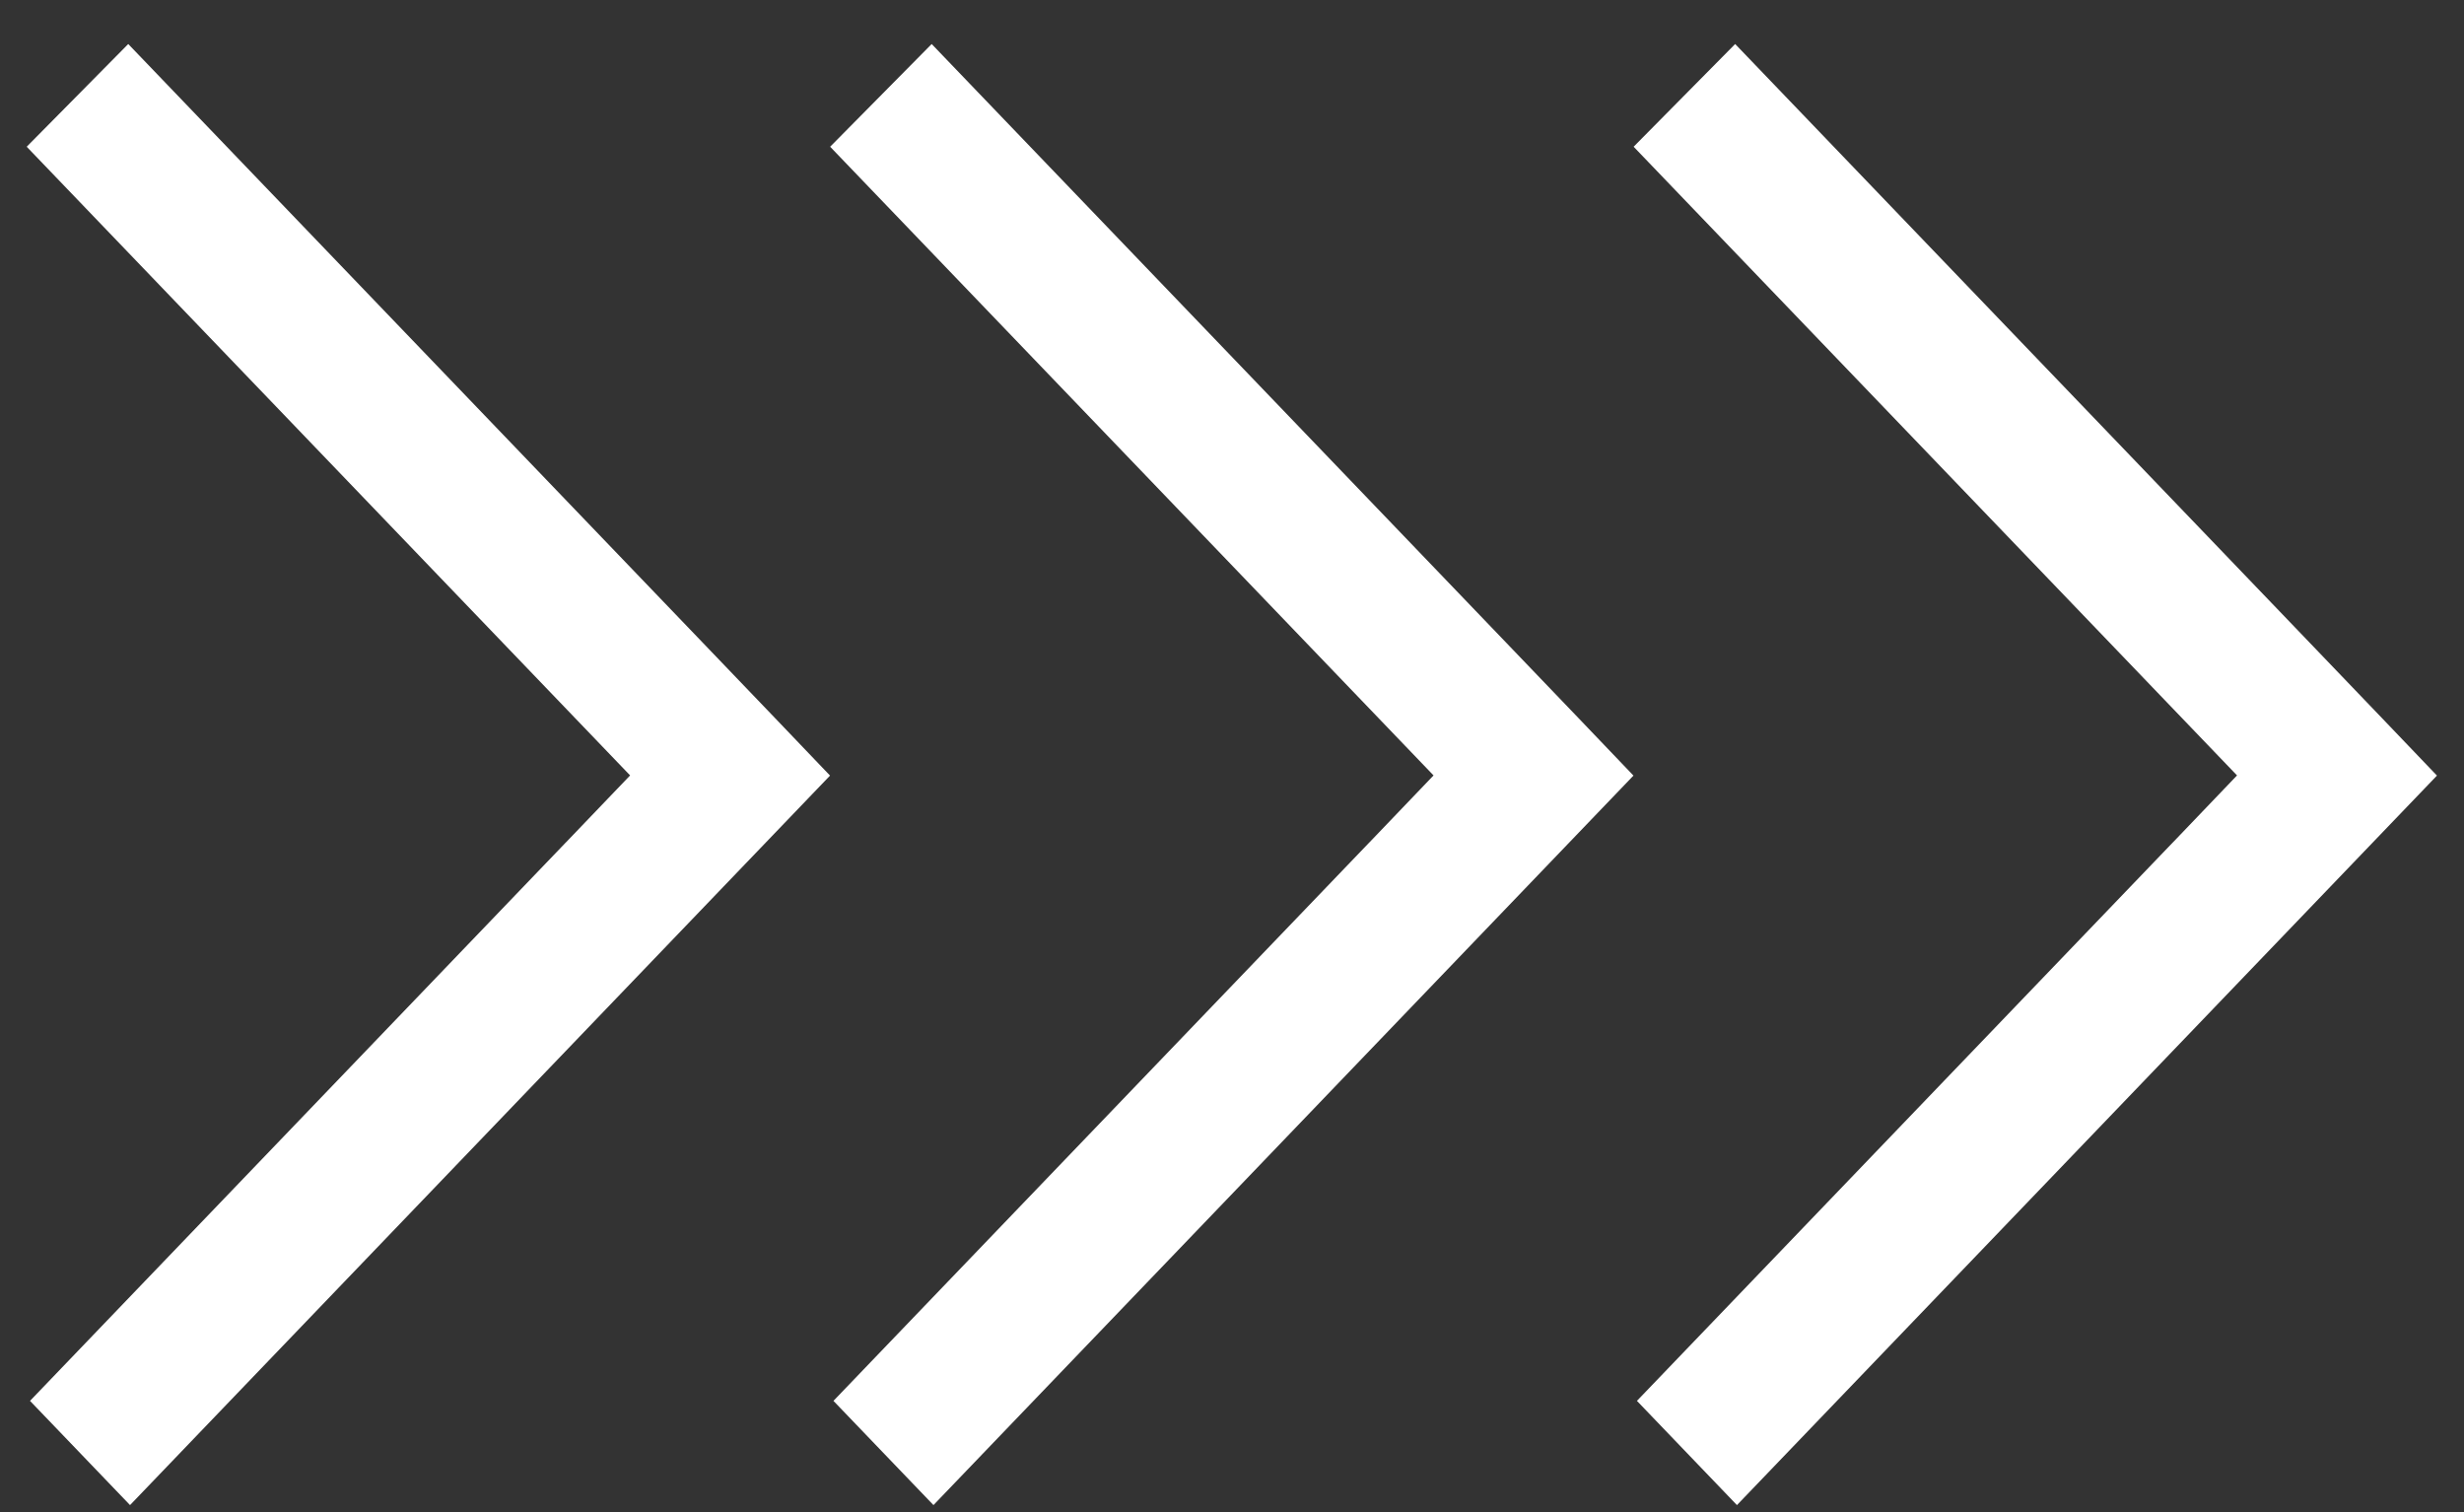
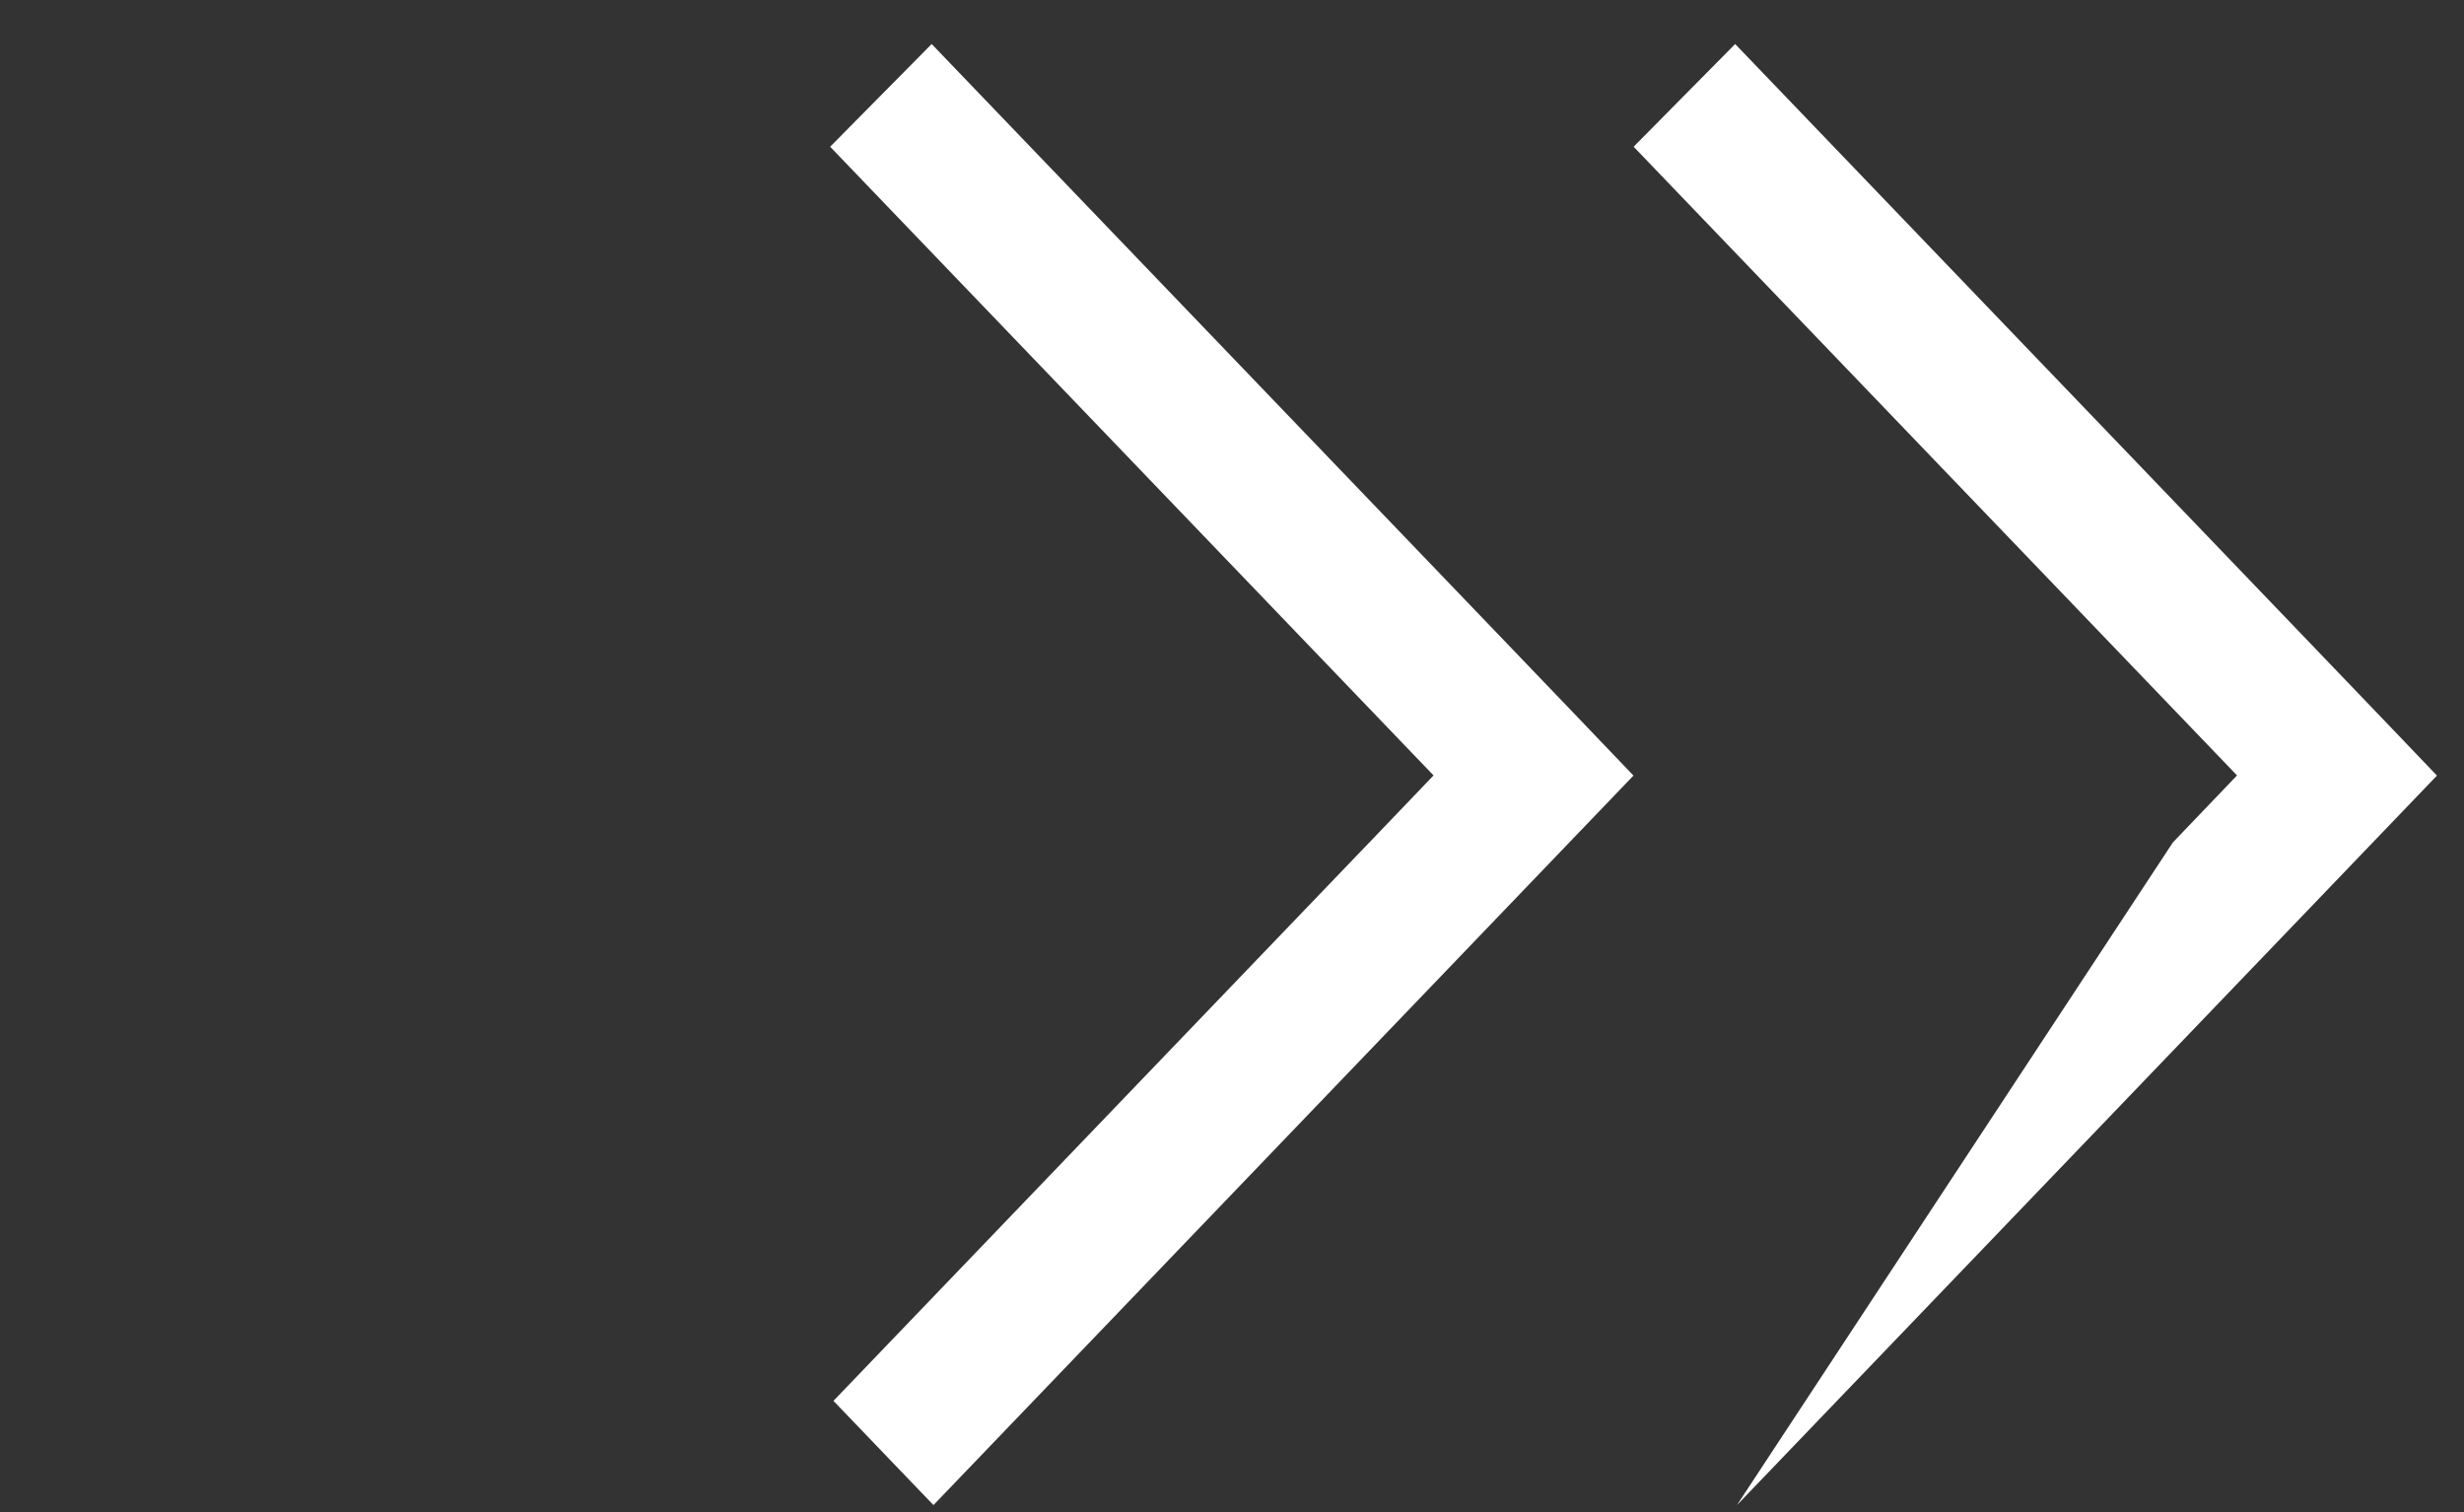
<svg xmlns="http://www.w3.org/2000/svg" width="44" height="27" viewBox="0 0 44 27" fill="none">
  <rect x="0" y="0" width="44" height="27" fill="#333333" stroke="none" />
-   <path d="M2.29 0.786L0.477 2.62L11.252 13.846L10.102 15.046L10.107 15.04L0.536 25.014L2.322 26.875L14.822 13.849C12.991 11.934 14.777 13.798 2.29 0.786Z" fill="white" />
  <path d="M16.637 0.786L14.824 2.62L25.599 13.846L24.45 15.046L24.455 15.04L14.883 25.014L16.669 26.875L29.169 13.849C27.338 11.934 29.124 13.798 16.637 0.786Z" fill="white" />
-   <path d="M30.985 0.786L29.172 2.62L39.947 13.846L38.798 15.046L38.803 15.04L29.231 25.014L31.017 26.875L43.517 13.849C41.686 11.934 43.472 13.798 30.985 0.786Z" fill="white" />
+   <path d="M30.985 0.786L29.172 2.62L39.947 13.846L38.798 15.046L38.803 15.04L31.017 26.875L43.517 13.849C41.686 11.934 43.472 13.798 30.985 0.786Z" fill="white" />
</svg>